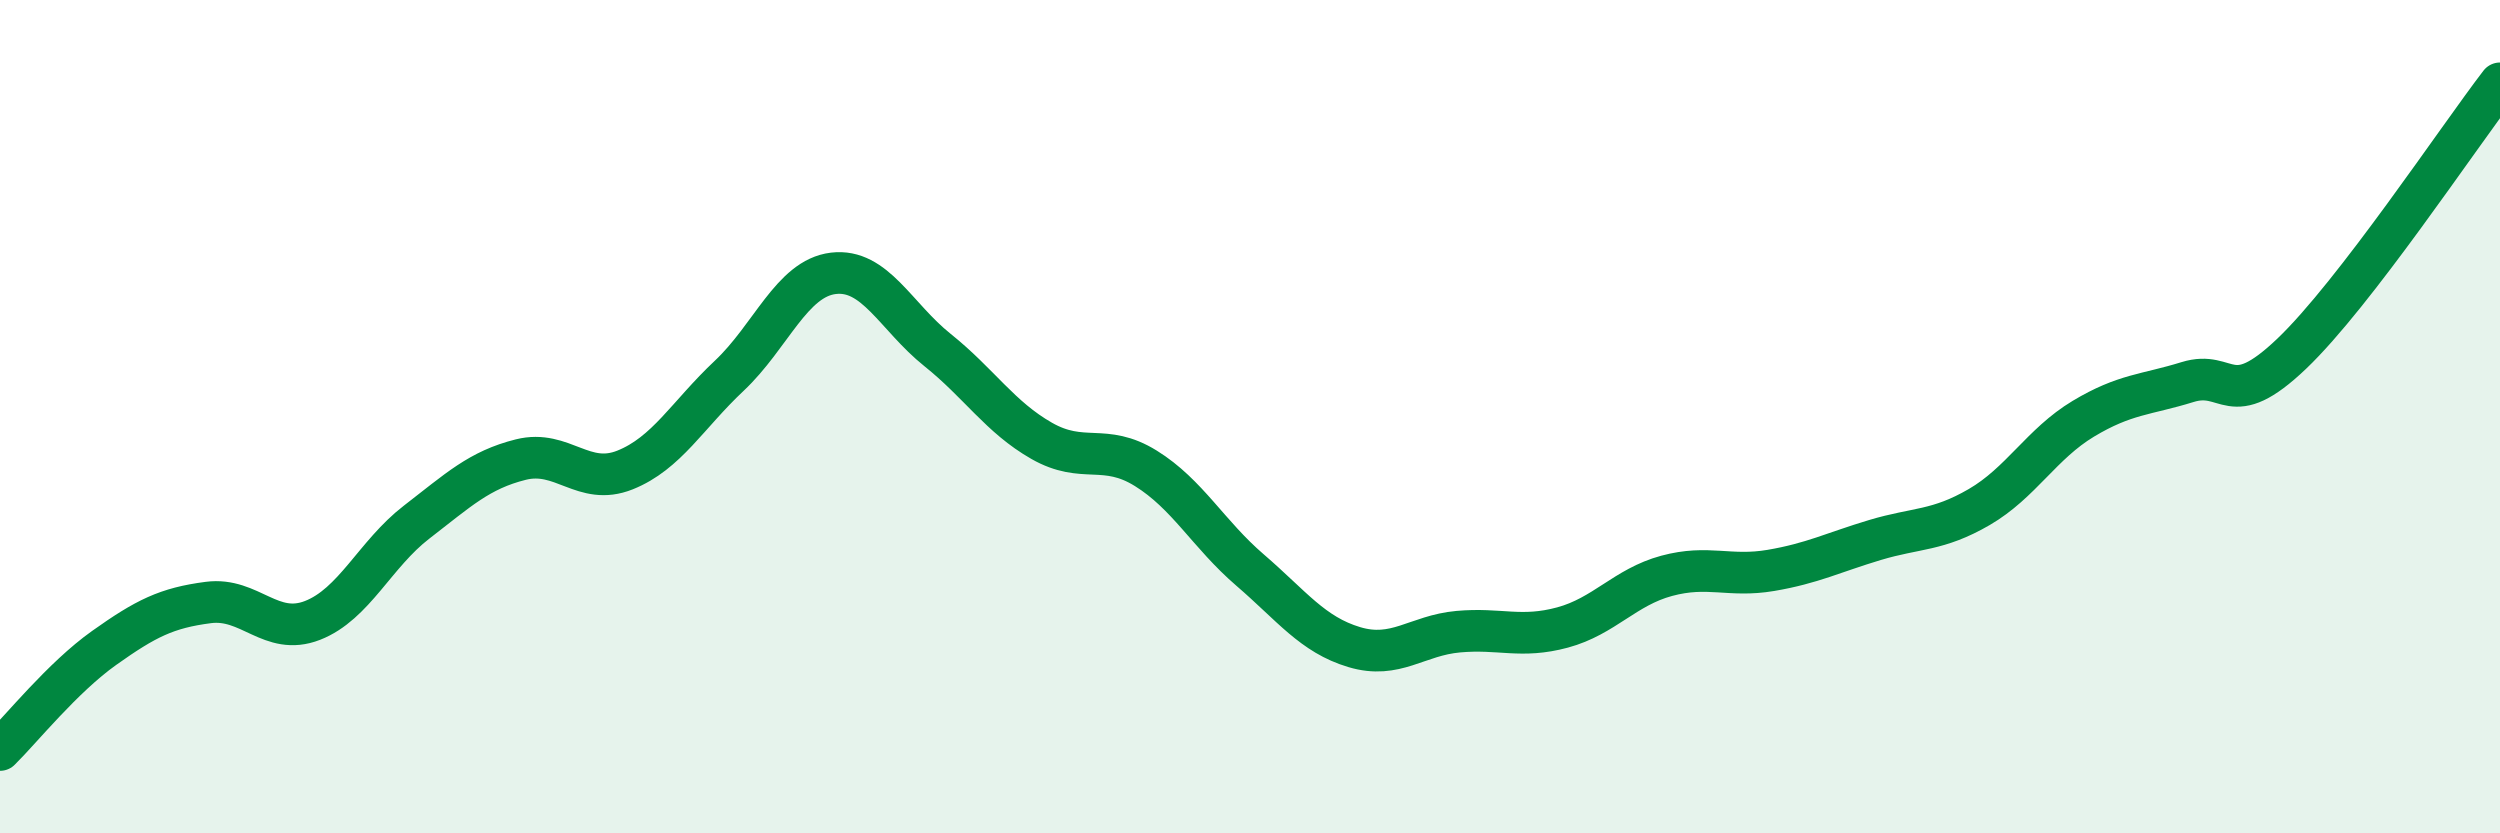
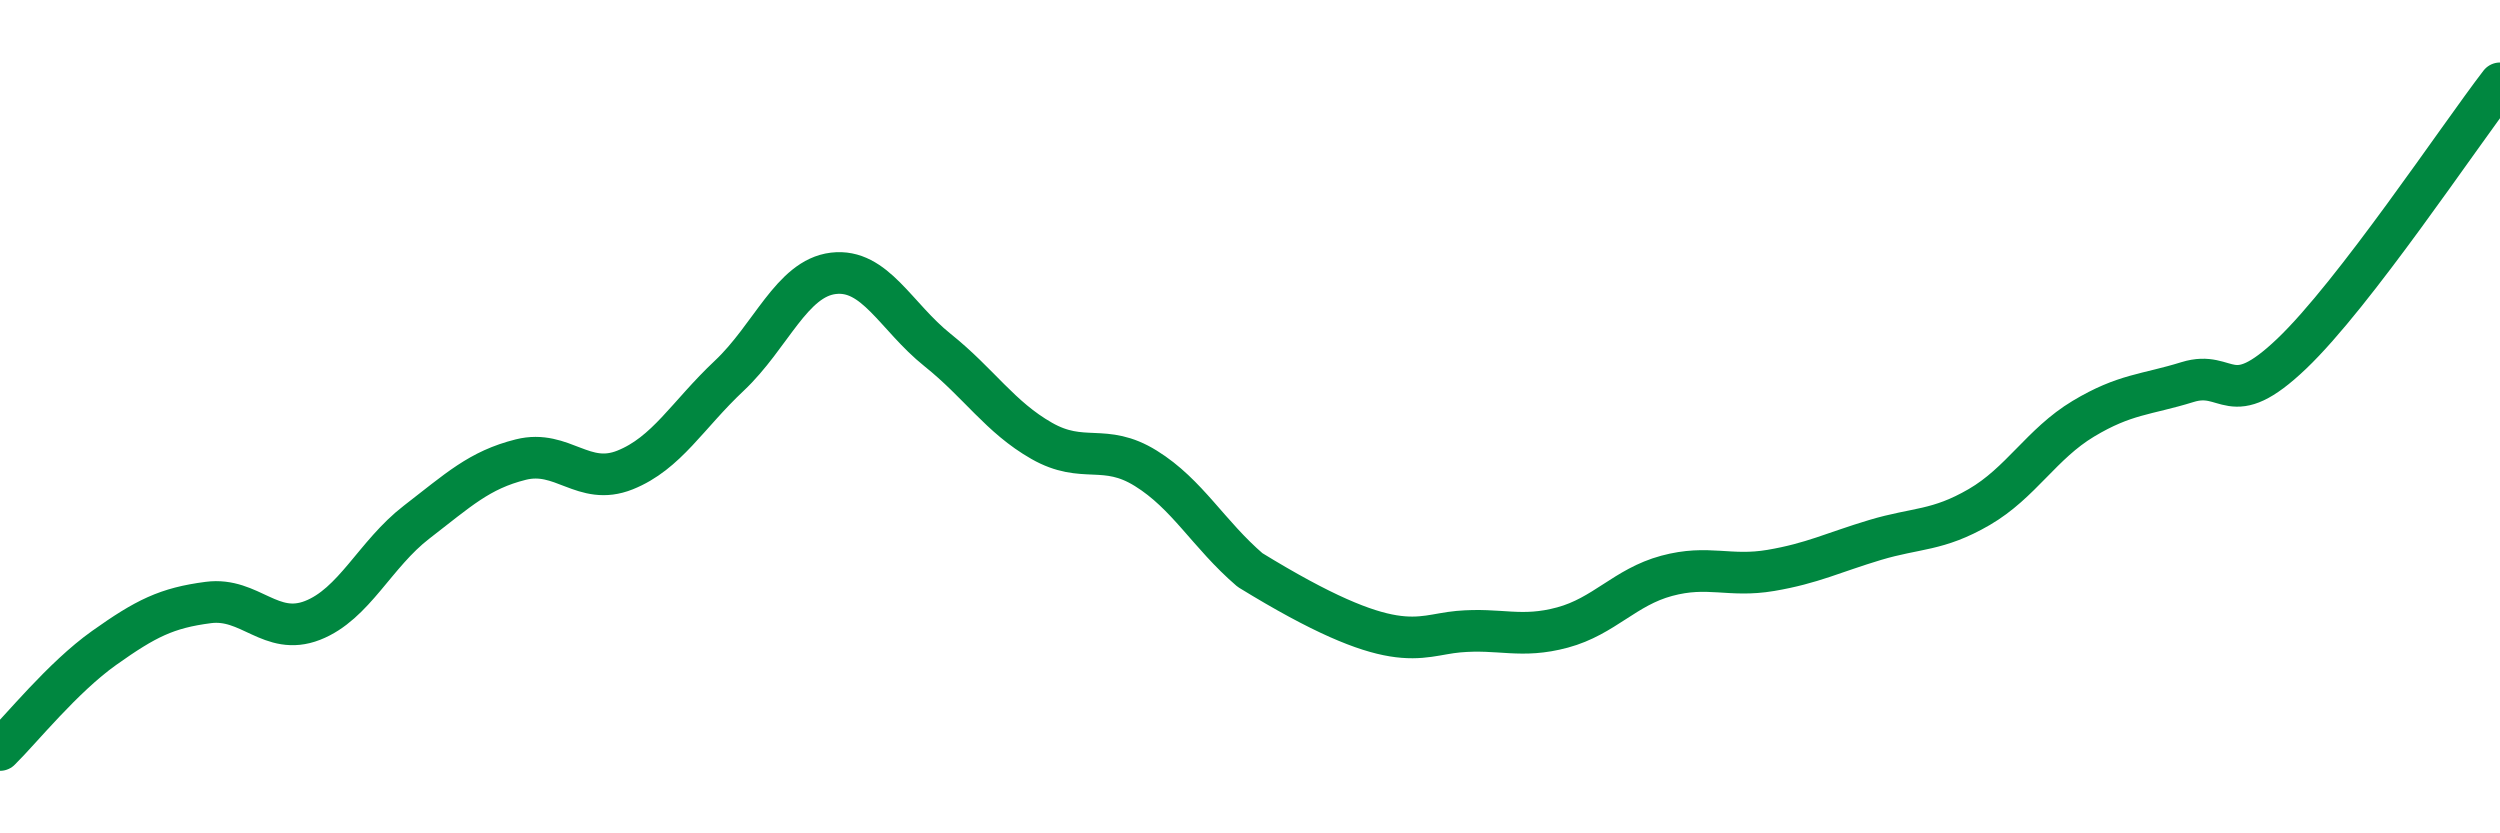
<svg xmlns="http://www.w3.org/2000/svg" width="60" height="20" viewBox="0 0 60 20">
-   <path d="M 0,18 C 0.5,17.51 1.5,16.26 2.5,15.55 C 3.5,14.84 4,14.59 5,14.46 C 6,14.33 6.5,15.28 7.5,14.89 C 8.5,14.5 9,13.3 10,12.53 C 11,11.76 11.5,11.28 12.5,11.03 C 13.5,10.78 14,11.68 15,11.28 C 16,10.88 16.5,9.96 17.5,9.02 C 18.5,8.08 19,6.68 20,6.56 C 21,6.44 21.5,7.6 22.5,8.4 C 23.5,9.2 24,10.01 25,10.58 C 26,11.15 26.5,10.62 27.5,11.24 C 28.5,11.86 29,12.82 30,13.68 C 31,14.54 31.5,15.23 32.5,15.53 C 33.5,15.83 34,15.25 35,15.16 C 36,15.07 36.5,15.33 37.5,15.06 C 38.5,14.79 39,14.09 40,13.82 C 41,13.55 41.5,13.86 42.5,13.69 C 43.5,13.52 44,13.26 45,12.96 C 46,12.66 46.5,12.75 47.5,12.17 C 48.5,11.59 49,10.65 50,10.05 C 51,9.45 51.5,9.48 52.5,9.17 C 53.5,8.86 53.5,9.92 55,8.49 C 56.5,7.06 59,3.3 60,2L60 20L0 20Z" fill="#008740" opacity="0.1" stroke-linecap="round" stroke-linejoin="round" />
-   <path d="M 0,18 C 0.5,17.51 1.5,16.26 2.5,15.55 C 3.5,14.84 4,14.59 5,14.46 C 6,14.33 6.5,15.28 7.5,14.89 C 8.5,14.5 9,13.3 10,12.53 C 11,11.76 11.5,11.28 12.5,11.03 C 13.5,10.78 14,11.68 15,11.28 C 16,10.88 16.5,9.96 17.5,9.02 C 18.5,8.08 19,6.68 20,6.56 C 21,6.44 21.5,7.6 22.5,8.4 C 23.5,9.2 24,10.01 25,10.58 C 26,11.15 26.5,10.62 27.5,11.24 C 28.5,11.86 29,12.82 30,13.68 C 31,14.54 31.5,15.23 32.5,15.53 C 33.5,15.83 34,15.25 35,15.16 C 36,15.07 36.5,15.33 37.5,15.06 C 38.5,14.79 39,14.09 40,13.82 C 41,13.55 41.5,13.86 42.5,13.69 C 43.5,13.52 44,13.26 45,12.96 C 46,12.66 46.5,12.75 47.5,12.17 C 48.5,11.59 49,10.65 50,10.05 C 51,9.45 51.5,9.48 52.5,9.17 C 53.5,8.86 53.5,9.92 55,8.49 C 56.5,7.06 59,3.3 60,2" stroke="#008740" stroke-width="1" fill="none" stroke-linecap="round" stroke-linejoin="round" />
+   <path d="M 0,18 C 0.5,17.51 1.5,16.26 2.5,15.55 C 3.5,14.84 4,14.59 5,14.46 C 6,14.33 6.5,15.28 7.5,14.89 C 8.5,14.5 9,13.3 10,12.53 C 11,11.76 11.5,11.28 12.5,11.03 C 13.5,10.78 14,11.68 15,11.28 C 16,10.88 16.5,9.96 17.5,9.02 C 18.5,8.08 19,6.68 20,6.56 C 21,6.44 21.5,7.6 22.5,8.4 C 23.5,9.2 24,10.01 25,10.58 C 26,11.15 26.5,10.62 27.5,11.24 C 28.5,11.86 29,12.82 30,13.68 C 33.5,15.83 34,15.25 35,15.16 C 36,15.07 36.5,15.33 37.5,15.06 C 38.5,14.79 39,14.09 40,13.82 C 41,13.55 41.5,13.86 42.5,13.69 C 43.5,13.52 44,13.26 45,12.96 C 46,12.66 46.5,12.75 47.5,12.17 C 48.5,11.59 49,10.65 50,10.05 C 51,9.45 51.5,9.48 52.5,9.17 C 53.5,8.86 53.5,9.92 55,8.49 C 56.5,7.06 59,3.3 60,2" stroke="#008740" stroke-width="1" fill="none" stroke-linecap="round" stroke-linejoin="round" />
</svg>